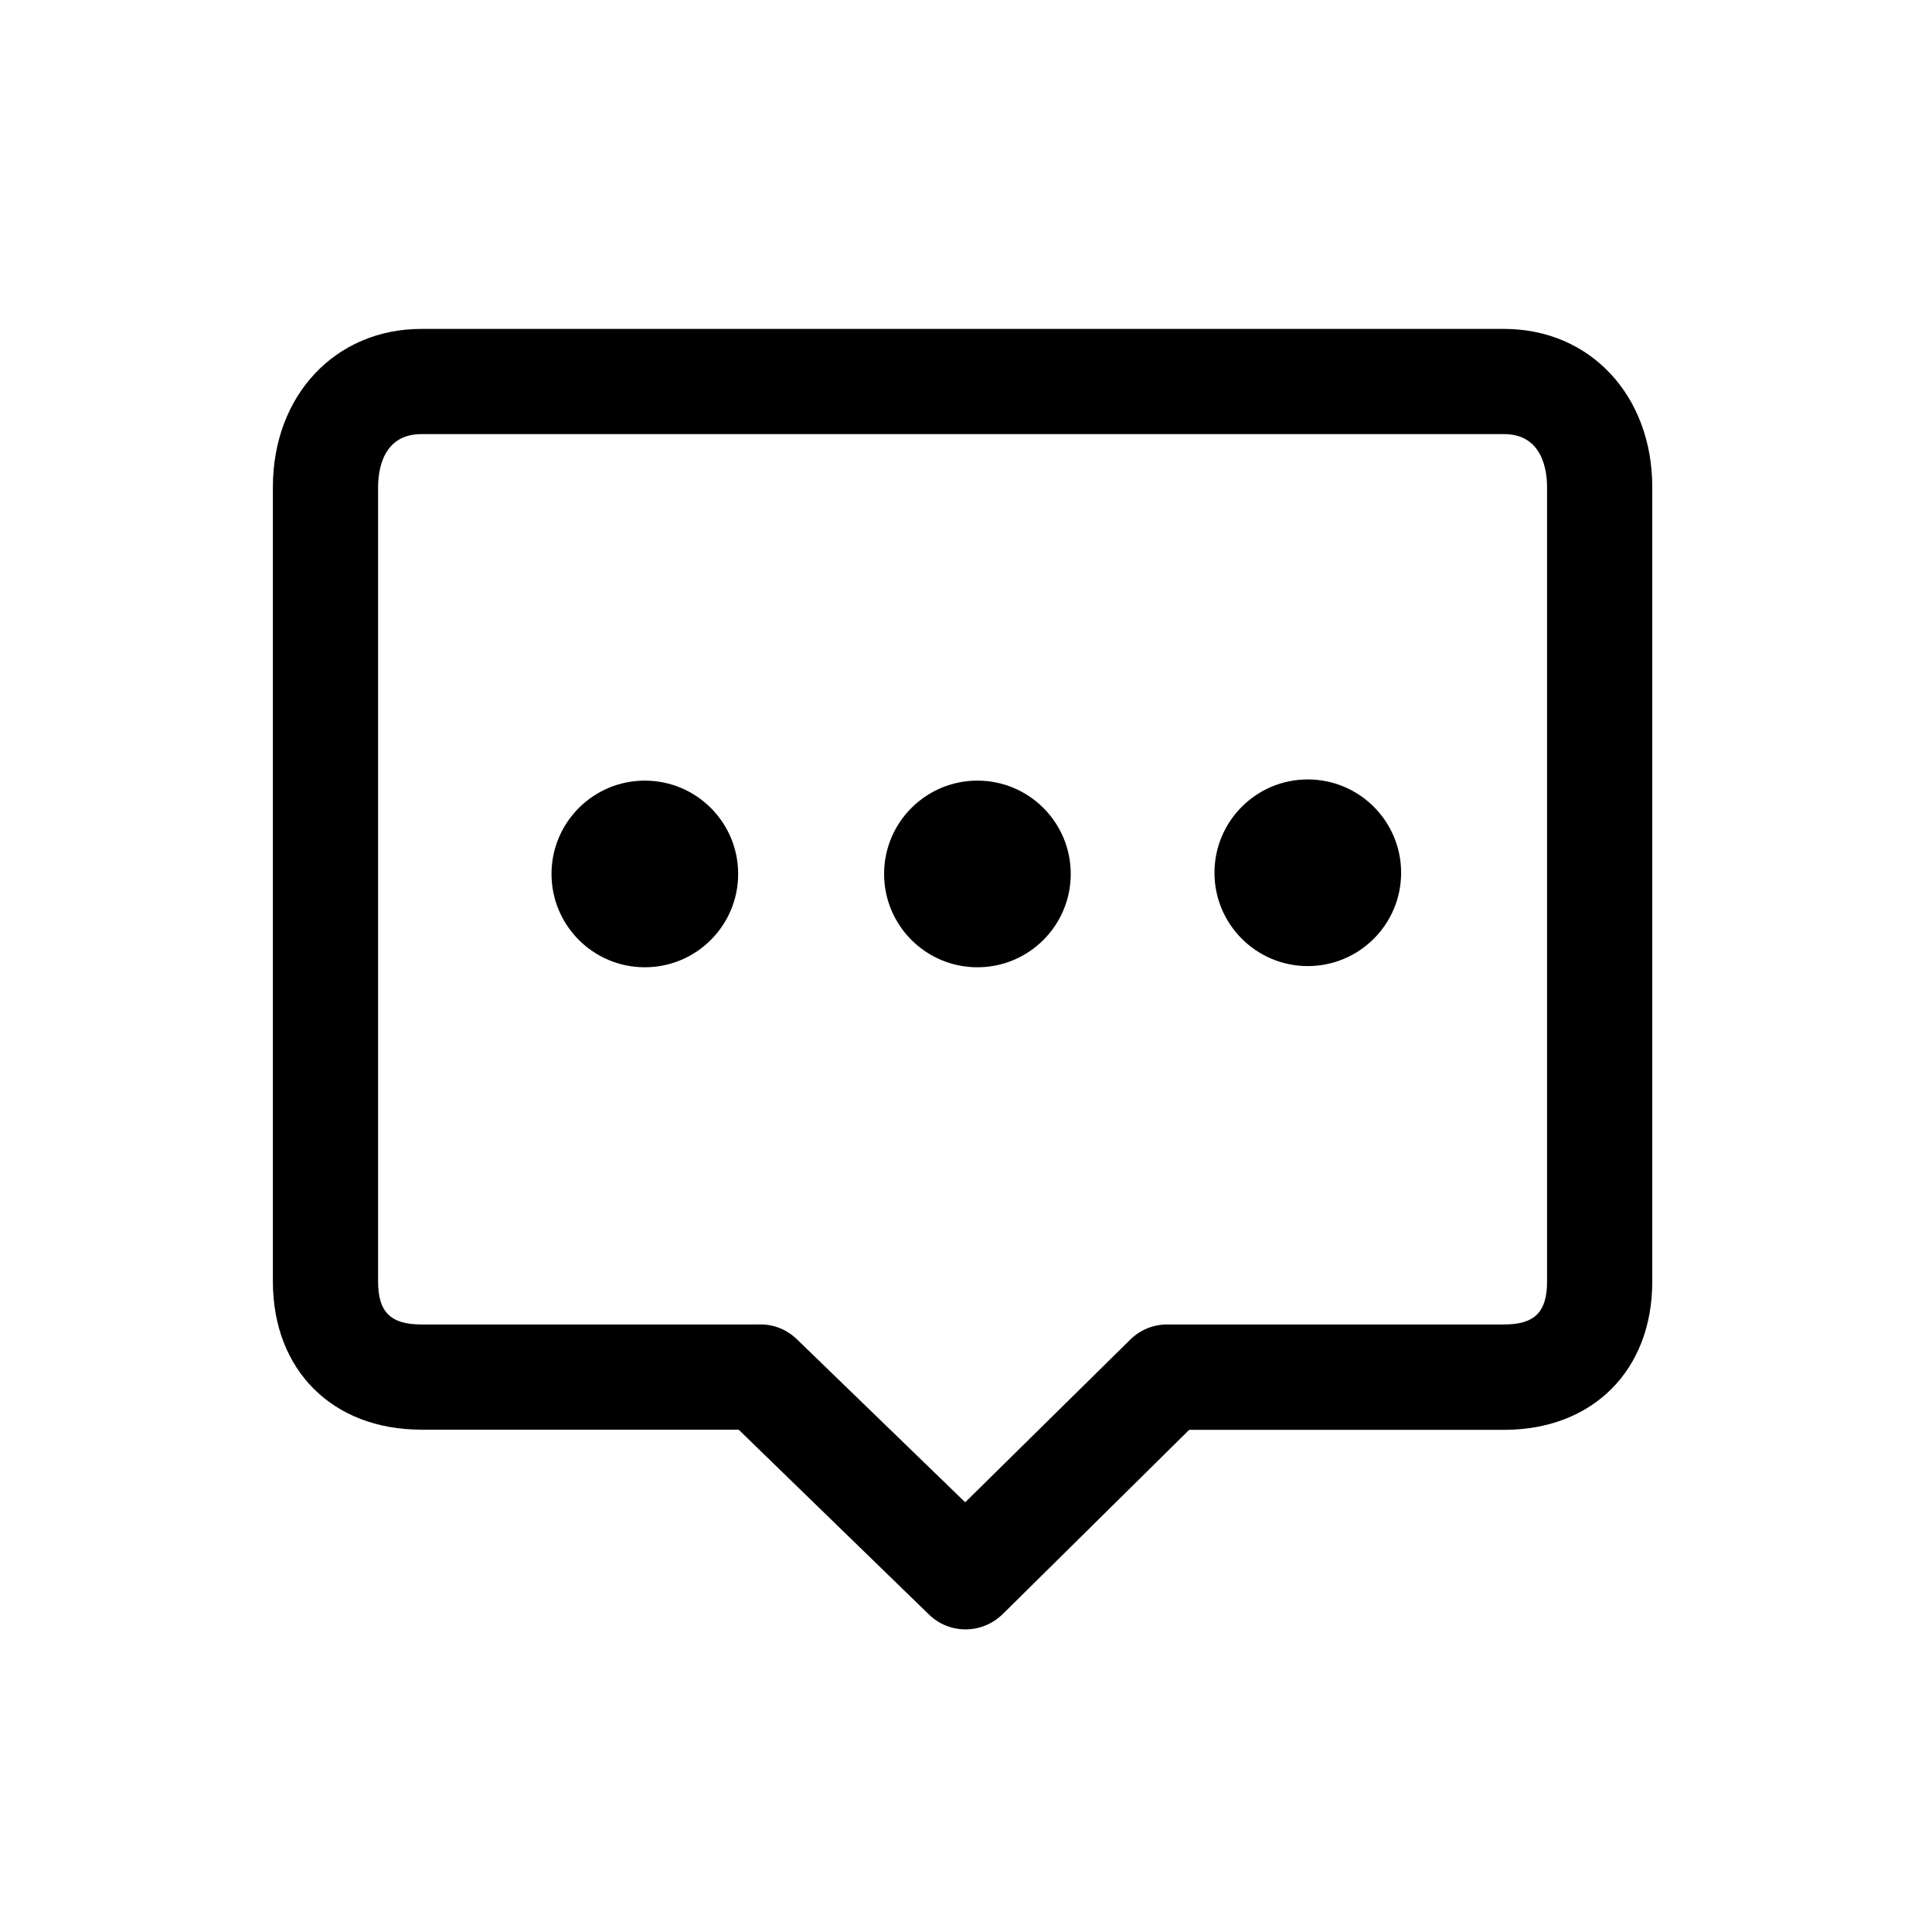
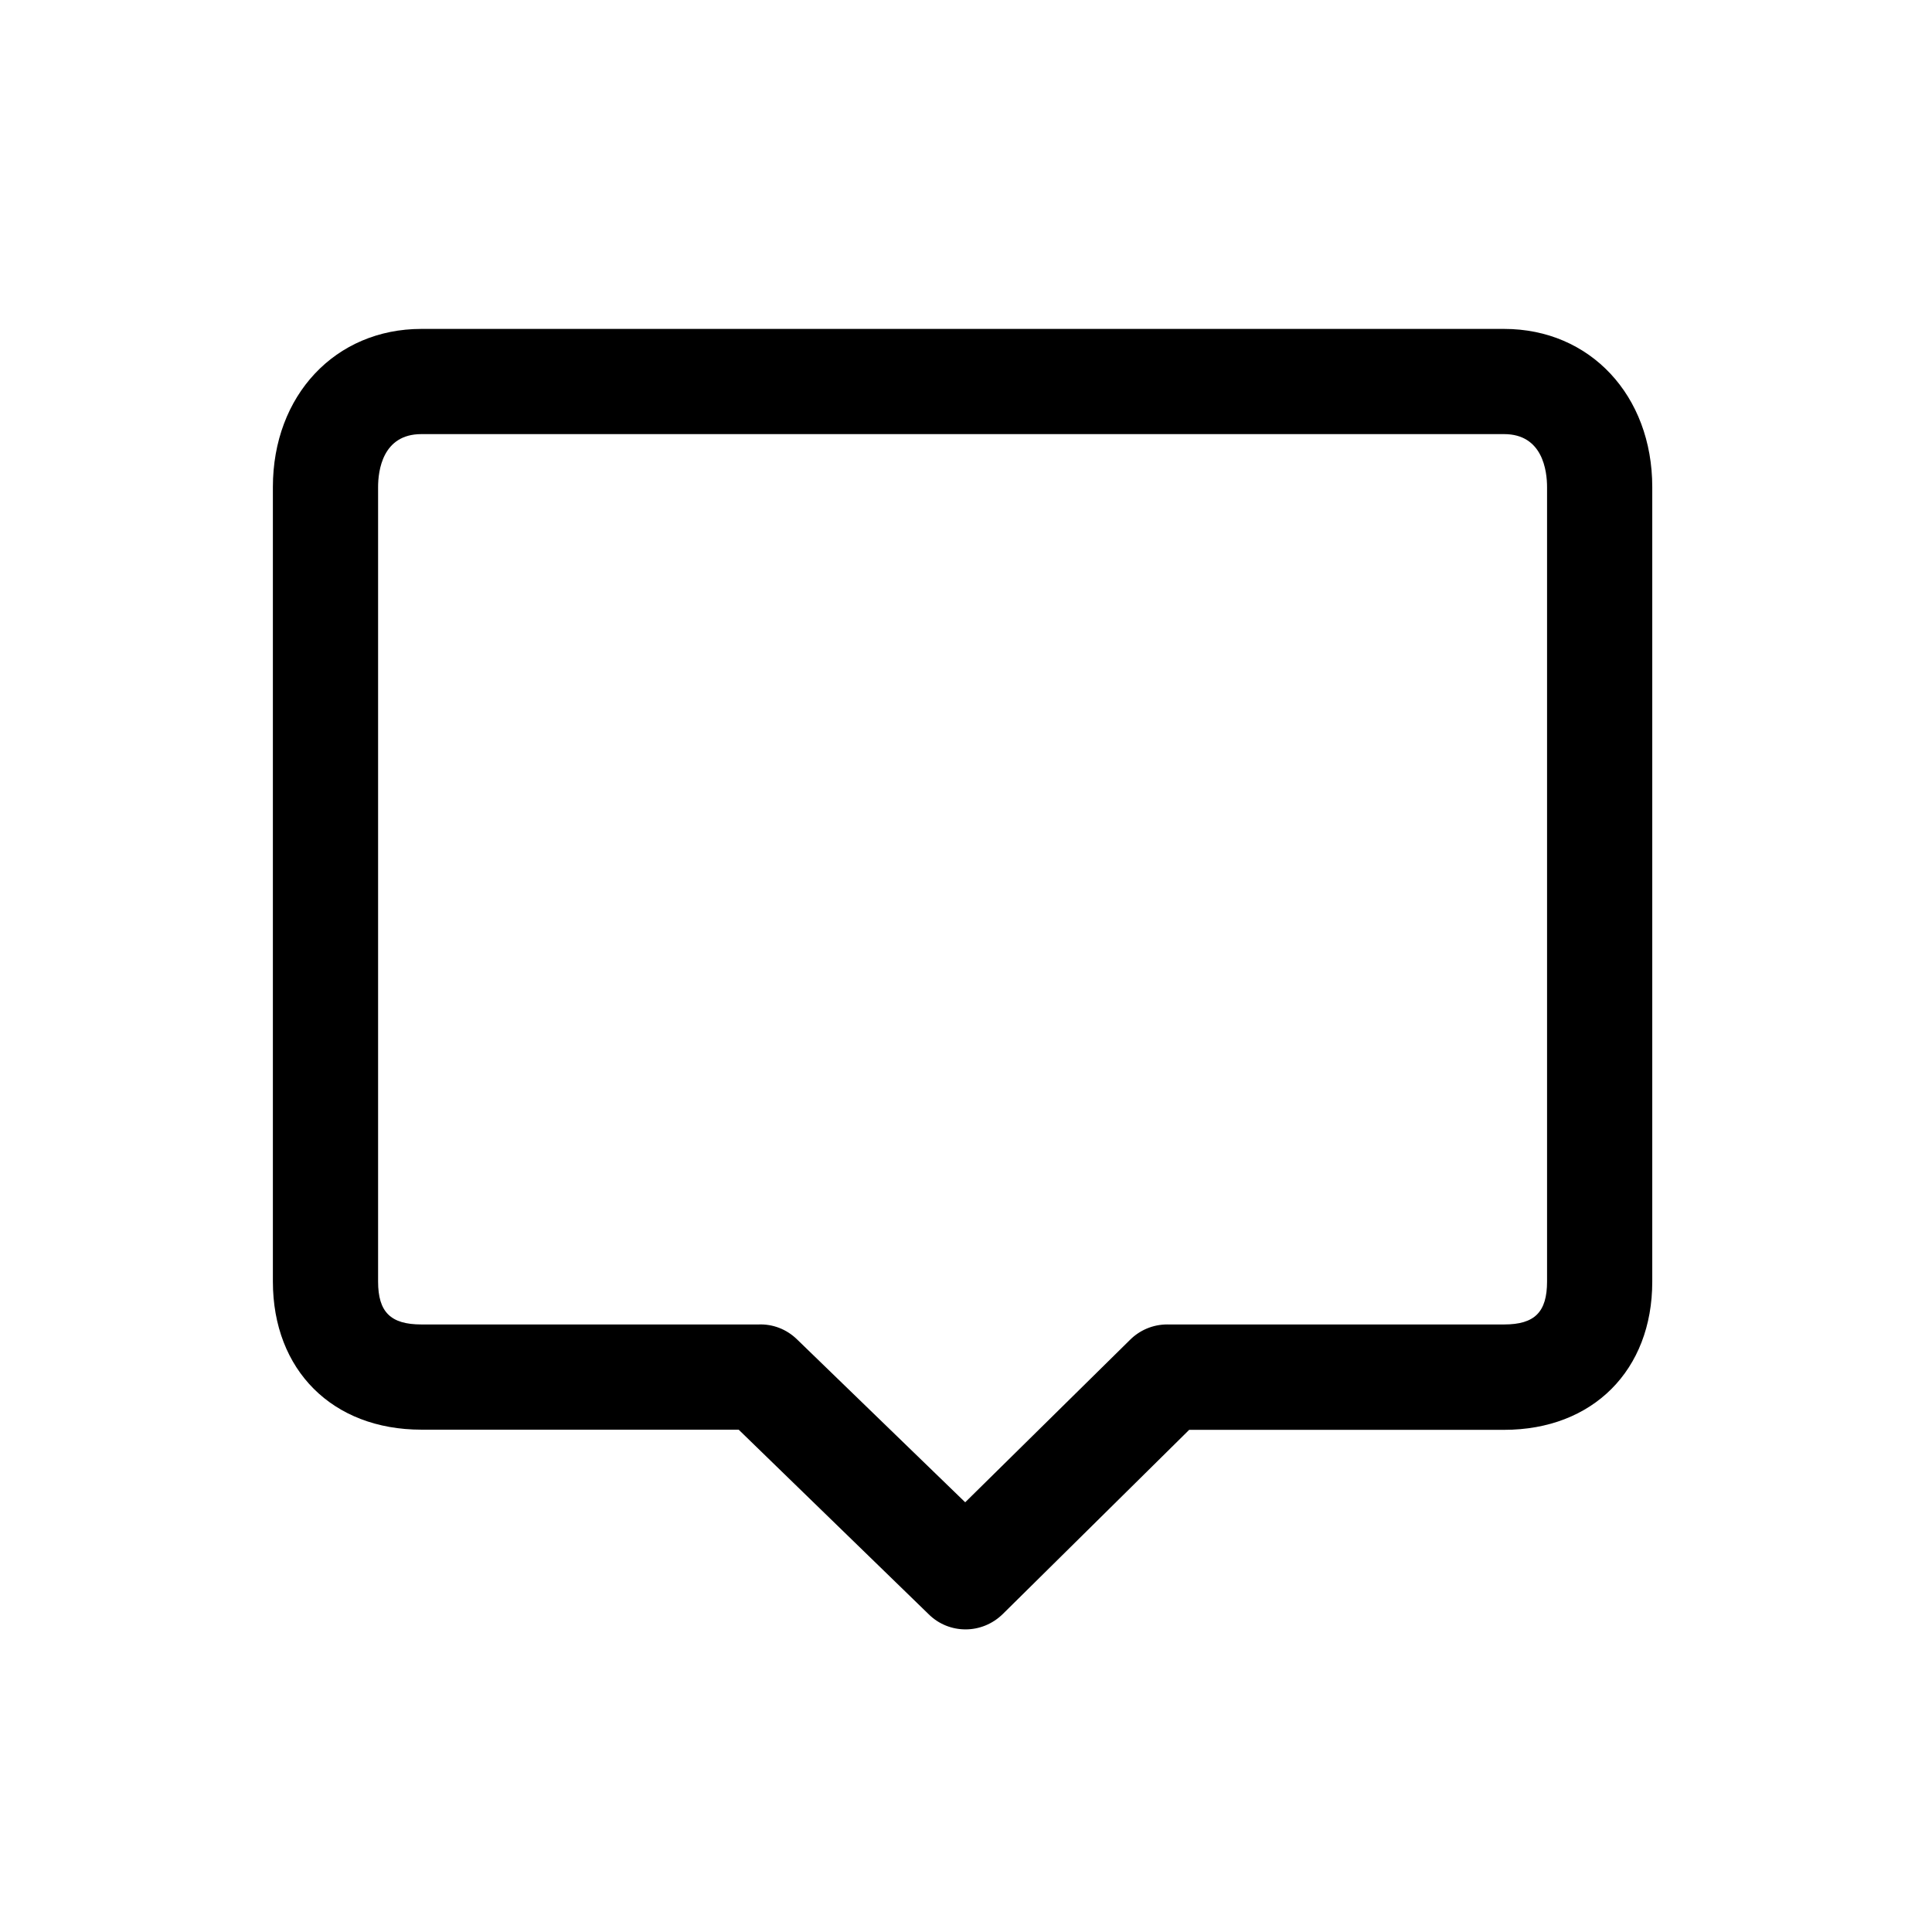
<svg xmlns="http://www.w3.org/2000/svg" t="1692783205233" class="icon" viewBox="0 0 1024 1024" version="1.1" p-id="53301" width="500" height="500">
  <path d="M797.217 174.331h-573.888c-45.598 0-78.696 35.256-78.696 83.821v421.086c0 46.947 31.567 78.515 78.696 78.515h168.182l100.639 97.762c5.396 5.396 12.502 8.094 19.607 8.094 7.194 0 14.3-2.788 19.786-8.184l98.751-97.582h166.924c46.947 0 78.516-31.568 78.516-78.516v-421.176c0-48.565-33.008-83.821-78.516-83.821zM819.971 679.238c0 16.189-6.565 22.754-22.755 22.754h-177.895c-0.193-0.005-0.42-0.008-0.649-0.008-7.72 0-14.709 3.13-19.766 8.191l-87.329 86.069-89.037-86.25c-5.666-5.575-13.042-8.274-20.416-8.004h-178.793c-16.279 0-22.934-6.565-22.934-22.755v-421.084c0-8.455 2.248-28.061 22.934-28.061h573.888c20.505 0 22.754 19.606 22.754 28.060v421.086z" p-id="53302" />
-   <path d="M292.311 463.21c0 0 0 0 0 0 0 27.319 22.146 49.464 49.464 49.464 27.319 0 49.465-22.146 49.465-49.464 0 0 0 0 0 0 0-27.319-22.146-49.465-49.465-49.465-27.319 0-49.464 22.146-49.464 49.464zM468.587 463.21c0 0 0 0 0 0 0 27.319 22.147 49.465 49.465 49.465 27.319 0 49.465-22.147 49.465-49.465 0 0 0 0 0 0 0 0 0 0 0 0 0-27.319-22.147-49.465-49.465-49.465-27.319 0-49.465 22.147-49.465 49.465s0 0 0 0zM643.695 462.579c0 27.319 22.146 49.465 49.464 49.465s49.465-22.146 49.465-49.465c0-27.319-22.146-49.464-49.465-49.464-27.319 0-49.464 22.146-49.464 49.465 0 0 0 0 0 0z" p-id="53303" />
</svg>